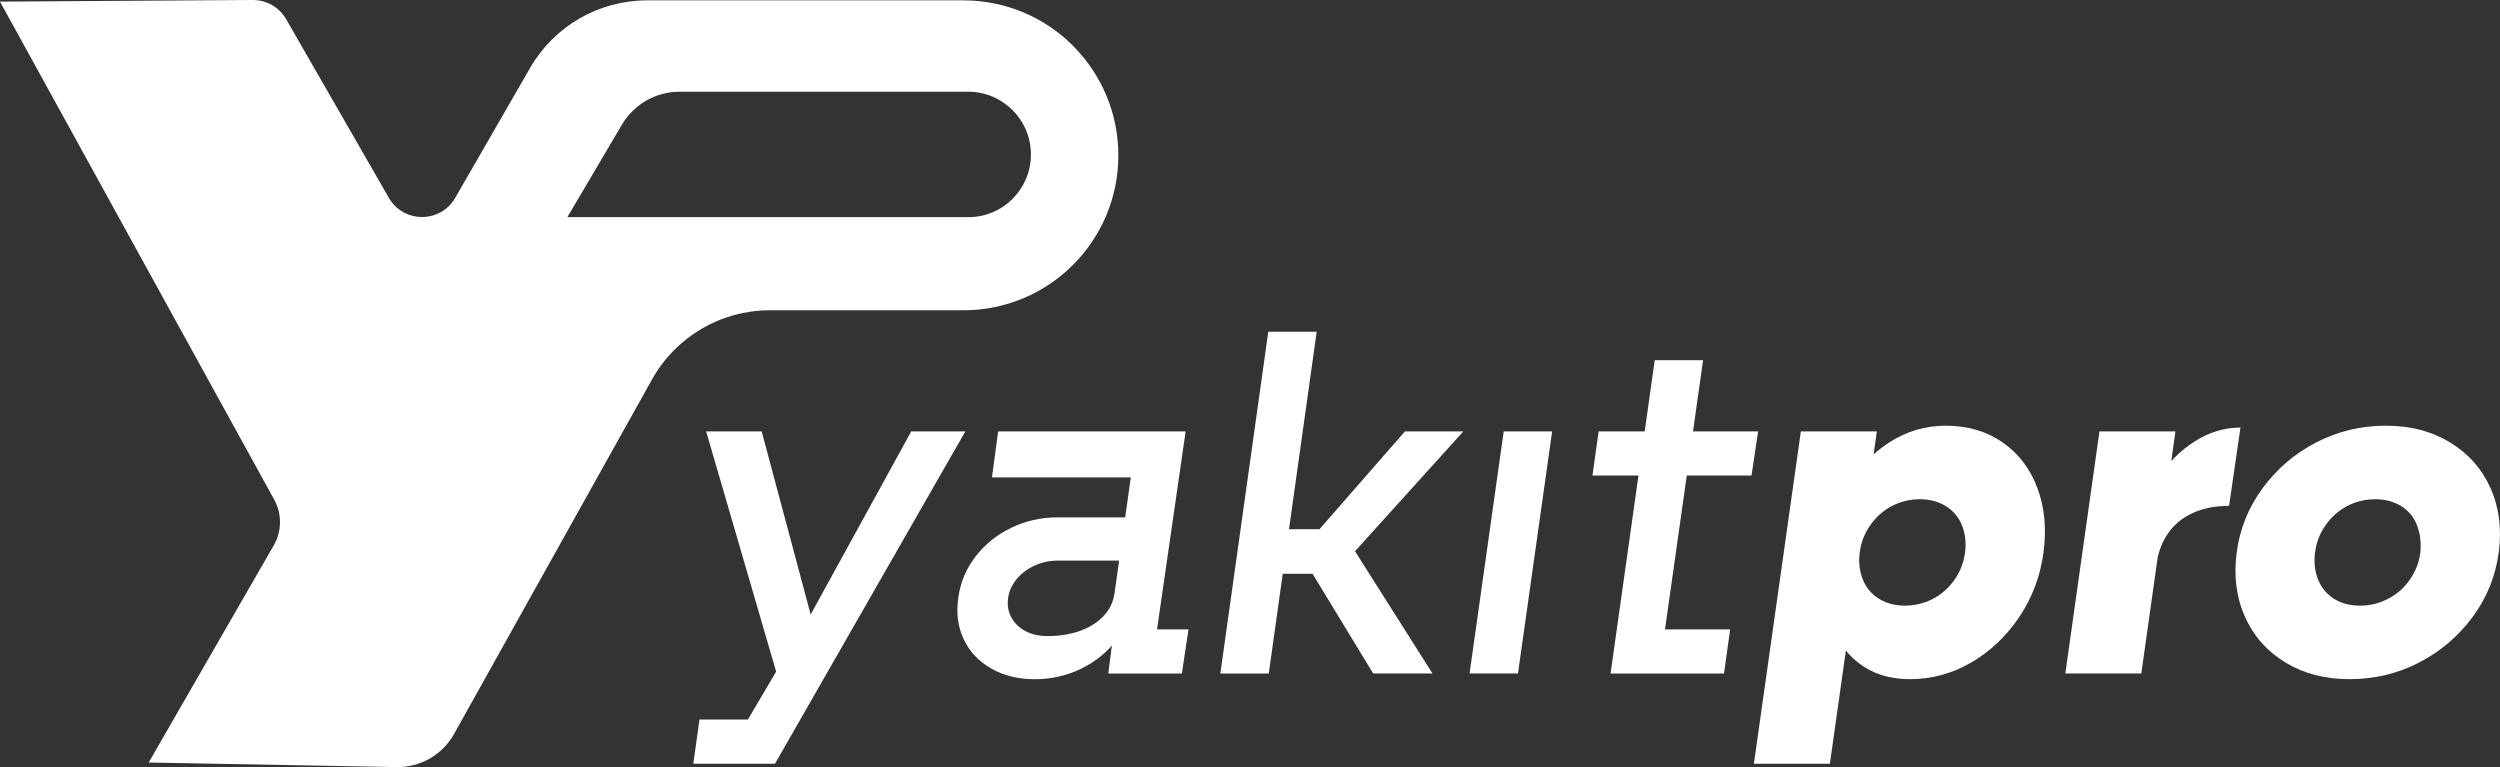
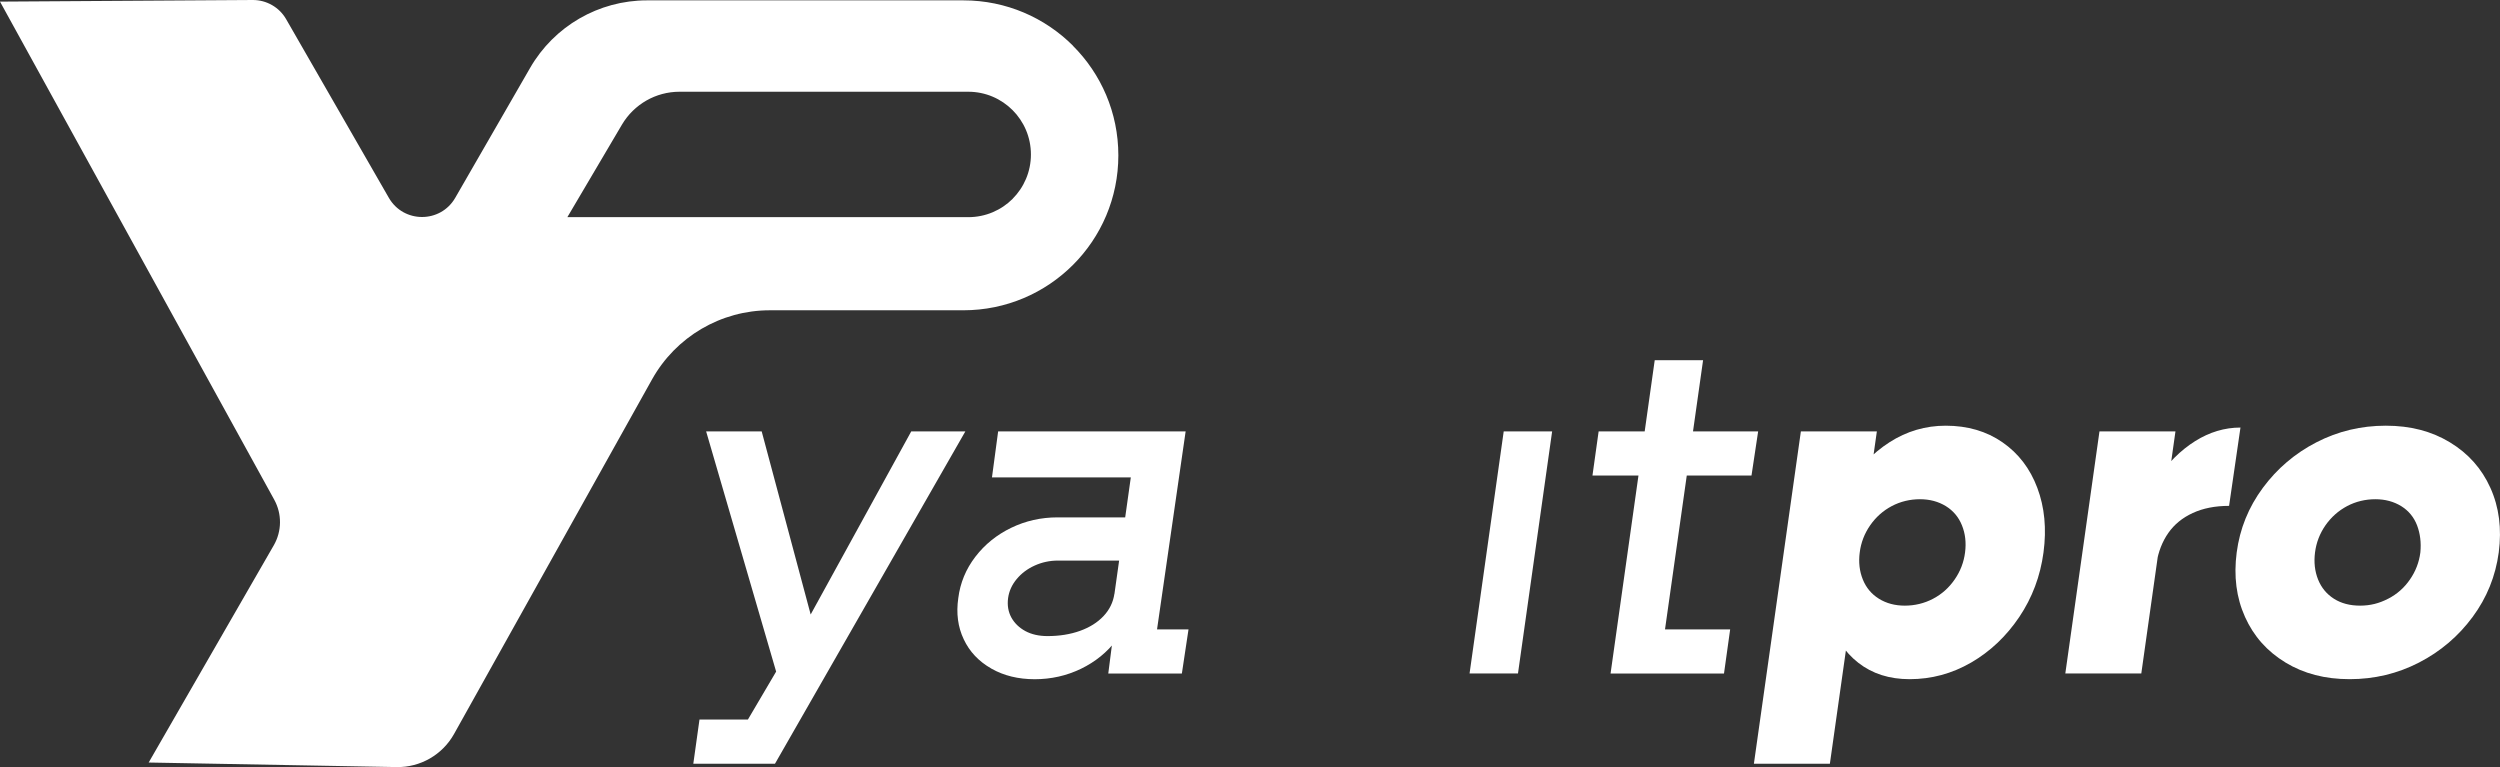
<svg xmlns="http://www.w3.org/2000/svg" id="katman_1" data-name="katman 1" viewBox="0 0 417.2 128.01">
  <rect x="0" y="0" width="417.2" height="128.01" fill="#333333" stroke="none" />
  <defs>
    <style>
      .cls-1 {
        fill: #fff;
      }
    </style>
  </defs>
  <path class="cls-1" d="M179.06,7.63C174.38,2.95,167.91.06,160.77.06h-52.8c-8.05,0-15.49,4.3-19.51,11.28l-12.49,21.67c-2.46,4.27-8.62,4.27-11.08,0L47.75,3.2C46.61,1.21,44.47-.01,42.17,0L0,.27l45.77,83.13c1.3,2.37,1.27,5.24-.07,7.58l-20.89,36.27,41.37.76c3.97.07,7.66-2.06,9.59-5.52l33.04-59.17c3.98-7.13,11.5-11.54,19.66-11.54h32.3c14.29,0,25.86-11.57,25.86-25.85,0-7.15-2.89-13.61-7.58-18.29ZM168.99,33.18c-1.89,1.89-4.51,3.06-7.4,3.06h-66.91l9.11-15.44c2.01-3.4,5.66-5.49,9.61-5.49h48.18c5.78,0,10.46,4.69,10.46,10.47,0,2.89-1.17,5.51-3.06,7.4Z" />
  <g>
    <path class="cls-1" d="M116.74,120.08h10.14l-3.33,2.14,6.81-11.57-.4,2.93-12.12-41.59h9.27l9.03,33.75h-2.61l18.54-33.75h9.03l-31.77,55.46h-13.63l1.03-7.37Z" />
    <path class="cls-1" d="M165.42,111.56c-2.09-1.19-3.62-2.81-4.59-4.87-.98-2.06-1.28-4.36-.91-6.89.32-2.53,1.27-4.83,2.85-6.89,1.58-2.06,3.58-3.67,5.98-4.83,2.4-1.16,4.98-1.74,7.72-1.74h12.2l-.87,7.21h-11.25c-1.37,0-2.67.28-3.88.83-1.22.55-2.22,1.31-3.01,2.26-.79.95-1.27,2.01-1.43,3.17-.16,1.22.03,2.3.55,3.25.53.95,1.31,1.7,2.34,2.26,1.03.55,2.26.83,3.68.83,2.01,0,3.81-.29,5.43-.87,1.61-.58,2.92-1.4,3.92-2.46,1-1.06,1.61-2.3,1.82-3.72l3.25.71c-.37,2.59-1.33,4.91-2.89,6.97s-3.54,3.67-5.94,4.83-4.98,1.74-7.72,1.74-5.16-.59-7.25-1.78ZM185.82,105.58l-.55-1.43,3.64-25.91,1.27,1.43h-24.64l1.03-7.68h31.29l-4.99,34.54-.87-1.5h6.34l-1.11,7.37h-12.28l.87-6.81Z" />
-     <path class="cls-1" d="M211.65,55.36h8.08l-8,57.04h-8.08l8-57.04ZM217.11,92.59l4.99,3.17h-12.2l1.03-7.45h12.12l-5.7,3.25,17.11-19.57h9.74l-20.83,23.05.87-6.02,14.81,23.37h-9.9l-12.04-19.81Z" />
    <path class="cls-1" d="M250.94,71.99h8.08l-5.7,40.4h-8.08l5.7-40.4Z" />
    <path class="cls-1" d="M266.78,71.99h26.62l-1.11,7.37h-26.54l1.03-7.37ZM276.13,60.11h8.08l-6.89,48.72-3.09-3.8h14.5l-1.03,7.37h-18.93l7.37-52.29Z" />
    <path class="cls-1" d="M300.53,71.99h12.68l-7.84,55.46h-12.68l7.84-55.46ZM310.12,110.61c-2.33-1.82-3.97-4.34-4.95-7.57-.98-3.22-1.2-6.84-.67-10.85.53-4.01,1.74-7.62,3.64-10.81,1.9-3.19,4.29-5.72,7.17-7.57,2.88-1.85,6.01-2.77,9.39-2.77,3.64,0,6.8.92,9.47,2.77,2.67,1.85,4.61,4.38,5.82,7.61,1.21,3.22,1.56,6.81,1.03,10.77-.53,3.96-1.88,7.55-4.04,10.77-2.17,3.22-4.85,5.76-8.04,7.61-3.2,1.85-6.62,2.77-10.26,2.77-3.38,0-6.23-.91-8.56-2.73ZM322.59,99.92c1.45-.76,2.65-1.83,3.6-3.21.95-1.37,1.53-2.88,1.74-4.52.21-1.64.04-3.14-.52-4.52-.55-1.37-1.45-2.44-2.69-3.21-1.24-.76-2.68-1.15-4.32-1.15s-3.26.38-4.71,1.15c-1.45.77-2.65,1.84-3.6,3.21-.95,1.37-1.53,2.88-1.74,4.52-.21,1.64-.04,3.14.52,4.52.55,1.37,1.45,2.44,2.69,3.21,1.24.77,2.68,1.15,4.32,1.15s3.26-.38,4.71-1.15Z" />
    <path class="cls-1" d="M350.36,71.99h12.68l-5.7,40.4h-12.68l5.7-40.4ZM359.83,80.07c1.93-2.8,4.09-4.95,6.5-6.46,2.4-1.5,4.92-2.26,7.56-2.26l-1.9,13.07c-2.33,0-4.35.4-6.06,1.19-1.72.79-3.08,1.9-4.08,3.33-1,1.43-1.66,3.12-1.98,5.07l-4.91-4.28c1.32-3.64,2.94-6.87,4.87-9.67Z" />
    <path class="cls-1" d="M381.42,110.57c-3.06-1.85-5.32-4.38-6.77-7.61-1.45-3.22-1.91-6.81-1.39-10.77s1.98-7.55,4.36-10.77c2.38-3.22,5.36-5.76,8.95-7.61,3.59-1.85,7.45-2.77,11.57-2.77s7.63.92,10.69,2.77c3.06,1.85,5.32,4.38,6.77,7.61,1.45,3.22,1.91,6.81,1.39,10.77-.53,3.96-1.98,7.55-4.36,10.77-2.38,3.22-5.36,5.76-8.95,7.61-3.59,1.85-7.45,2.77-11.57,2.77s-7.63-.92-10.7-2.77ZM398.53,99.92c1.48-.76,2.69-1.83,3.64-3.21.95-1.37,1.53-2.88,1.74-4.52.16-1.64-.03-3.14-.55-4.52-.53-1.37-1.41-2.44-2.65-3.21-1.24-.76-2.68-1.15-4.32-1.15s-3.26.38-4.71,1.15c-1.45.77-2.65,1.84-3.61,3.21-.95,1.37-1.53,2.88-1.74,4.52-.21,1.64-.04,3.14.51,4.52.55,1.37,1.44,2.44,2.65,3.21,1.21.77,2.67,1.15,4.36,1.15s3.2-.38,4.67-1.15Z" />
  </g>
</svg>